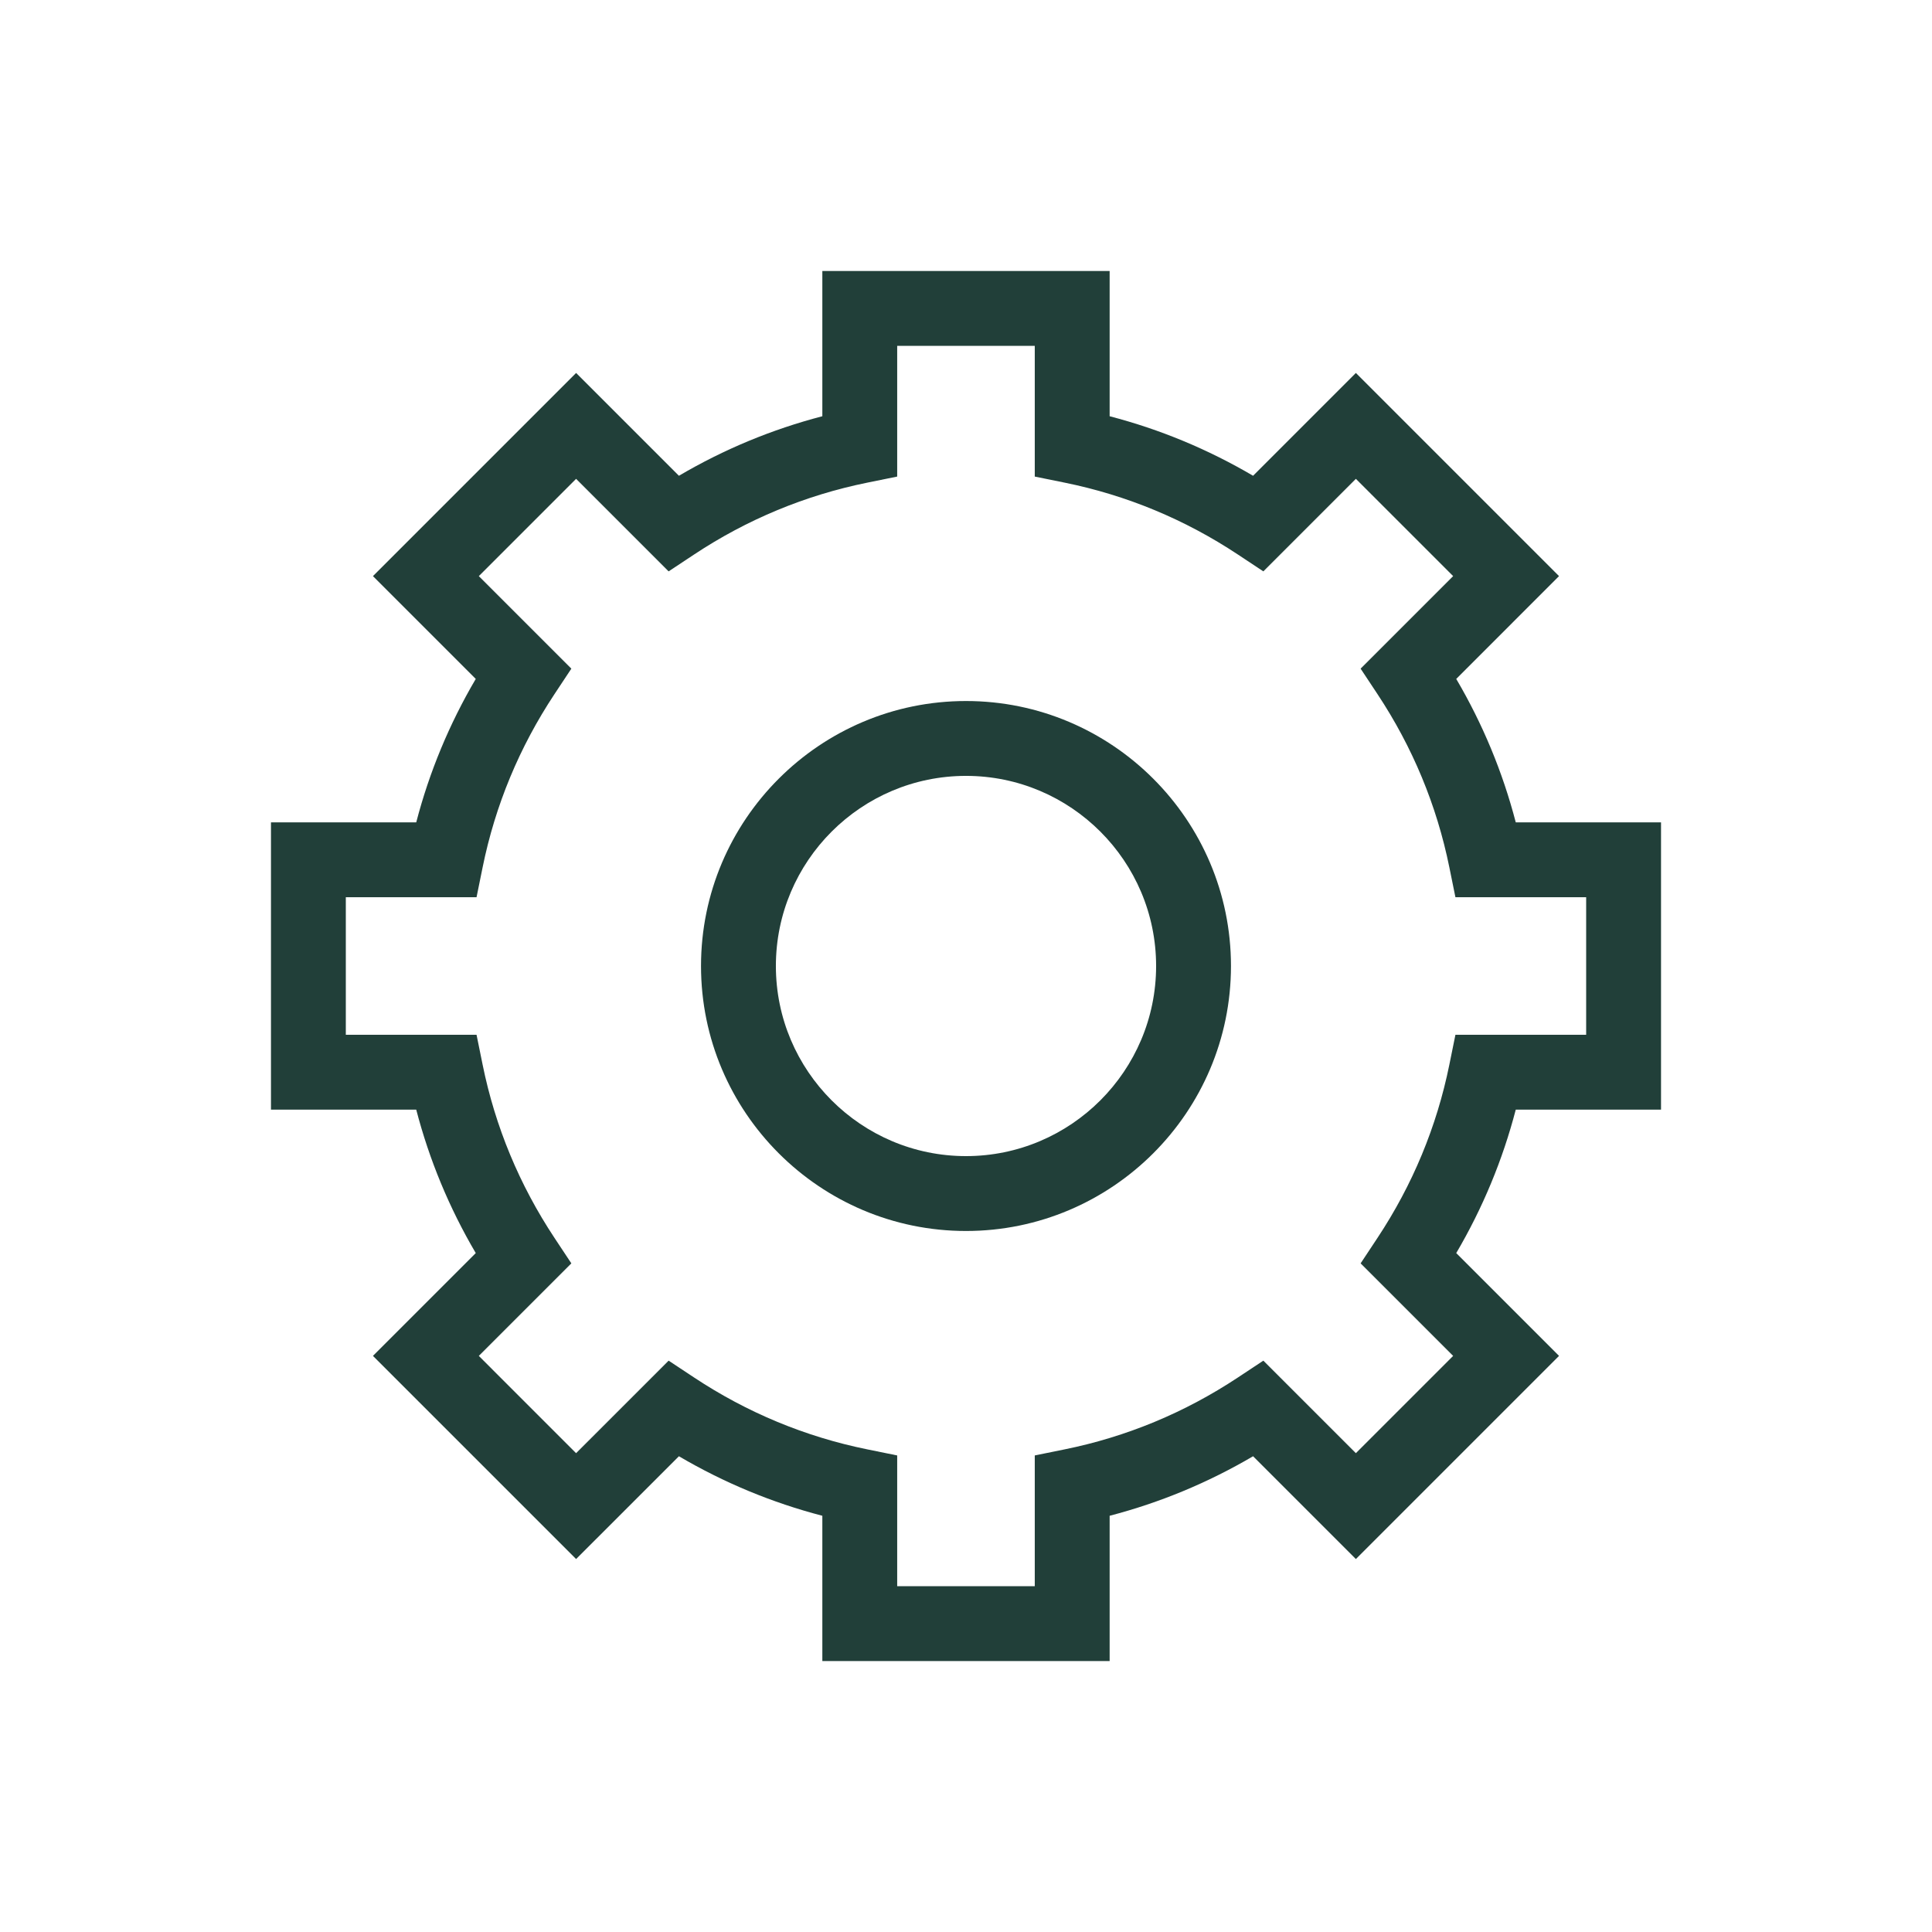
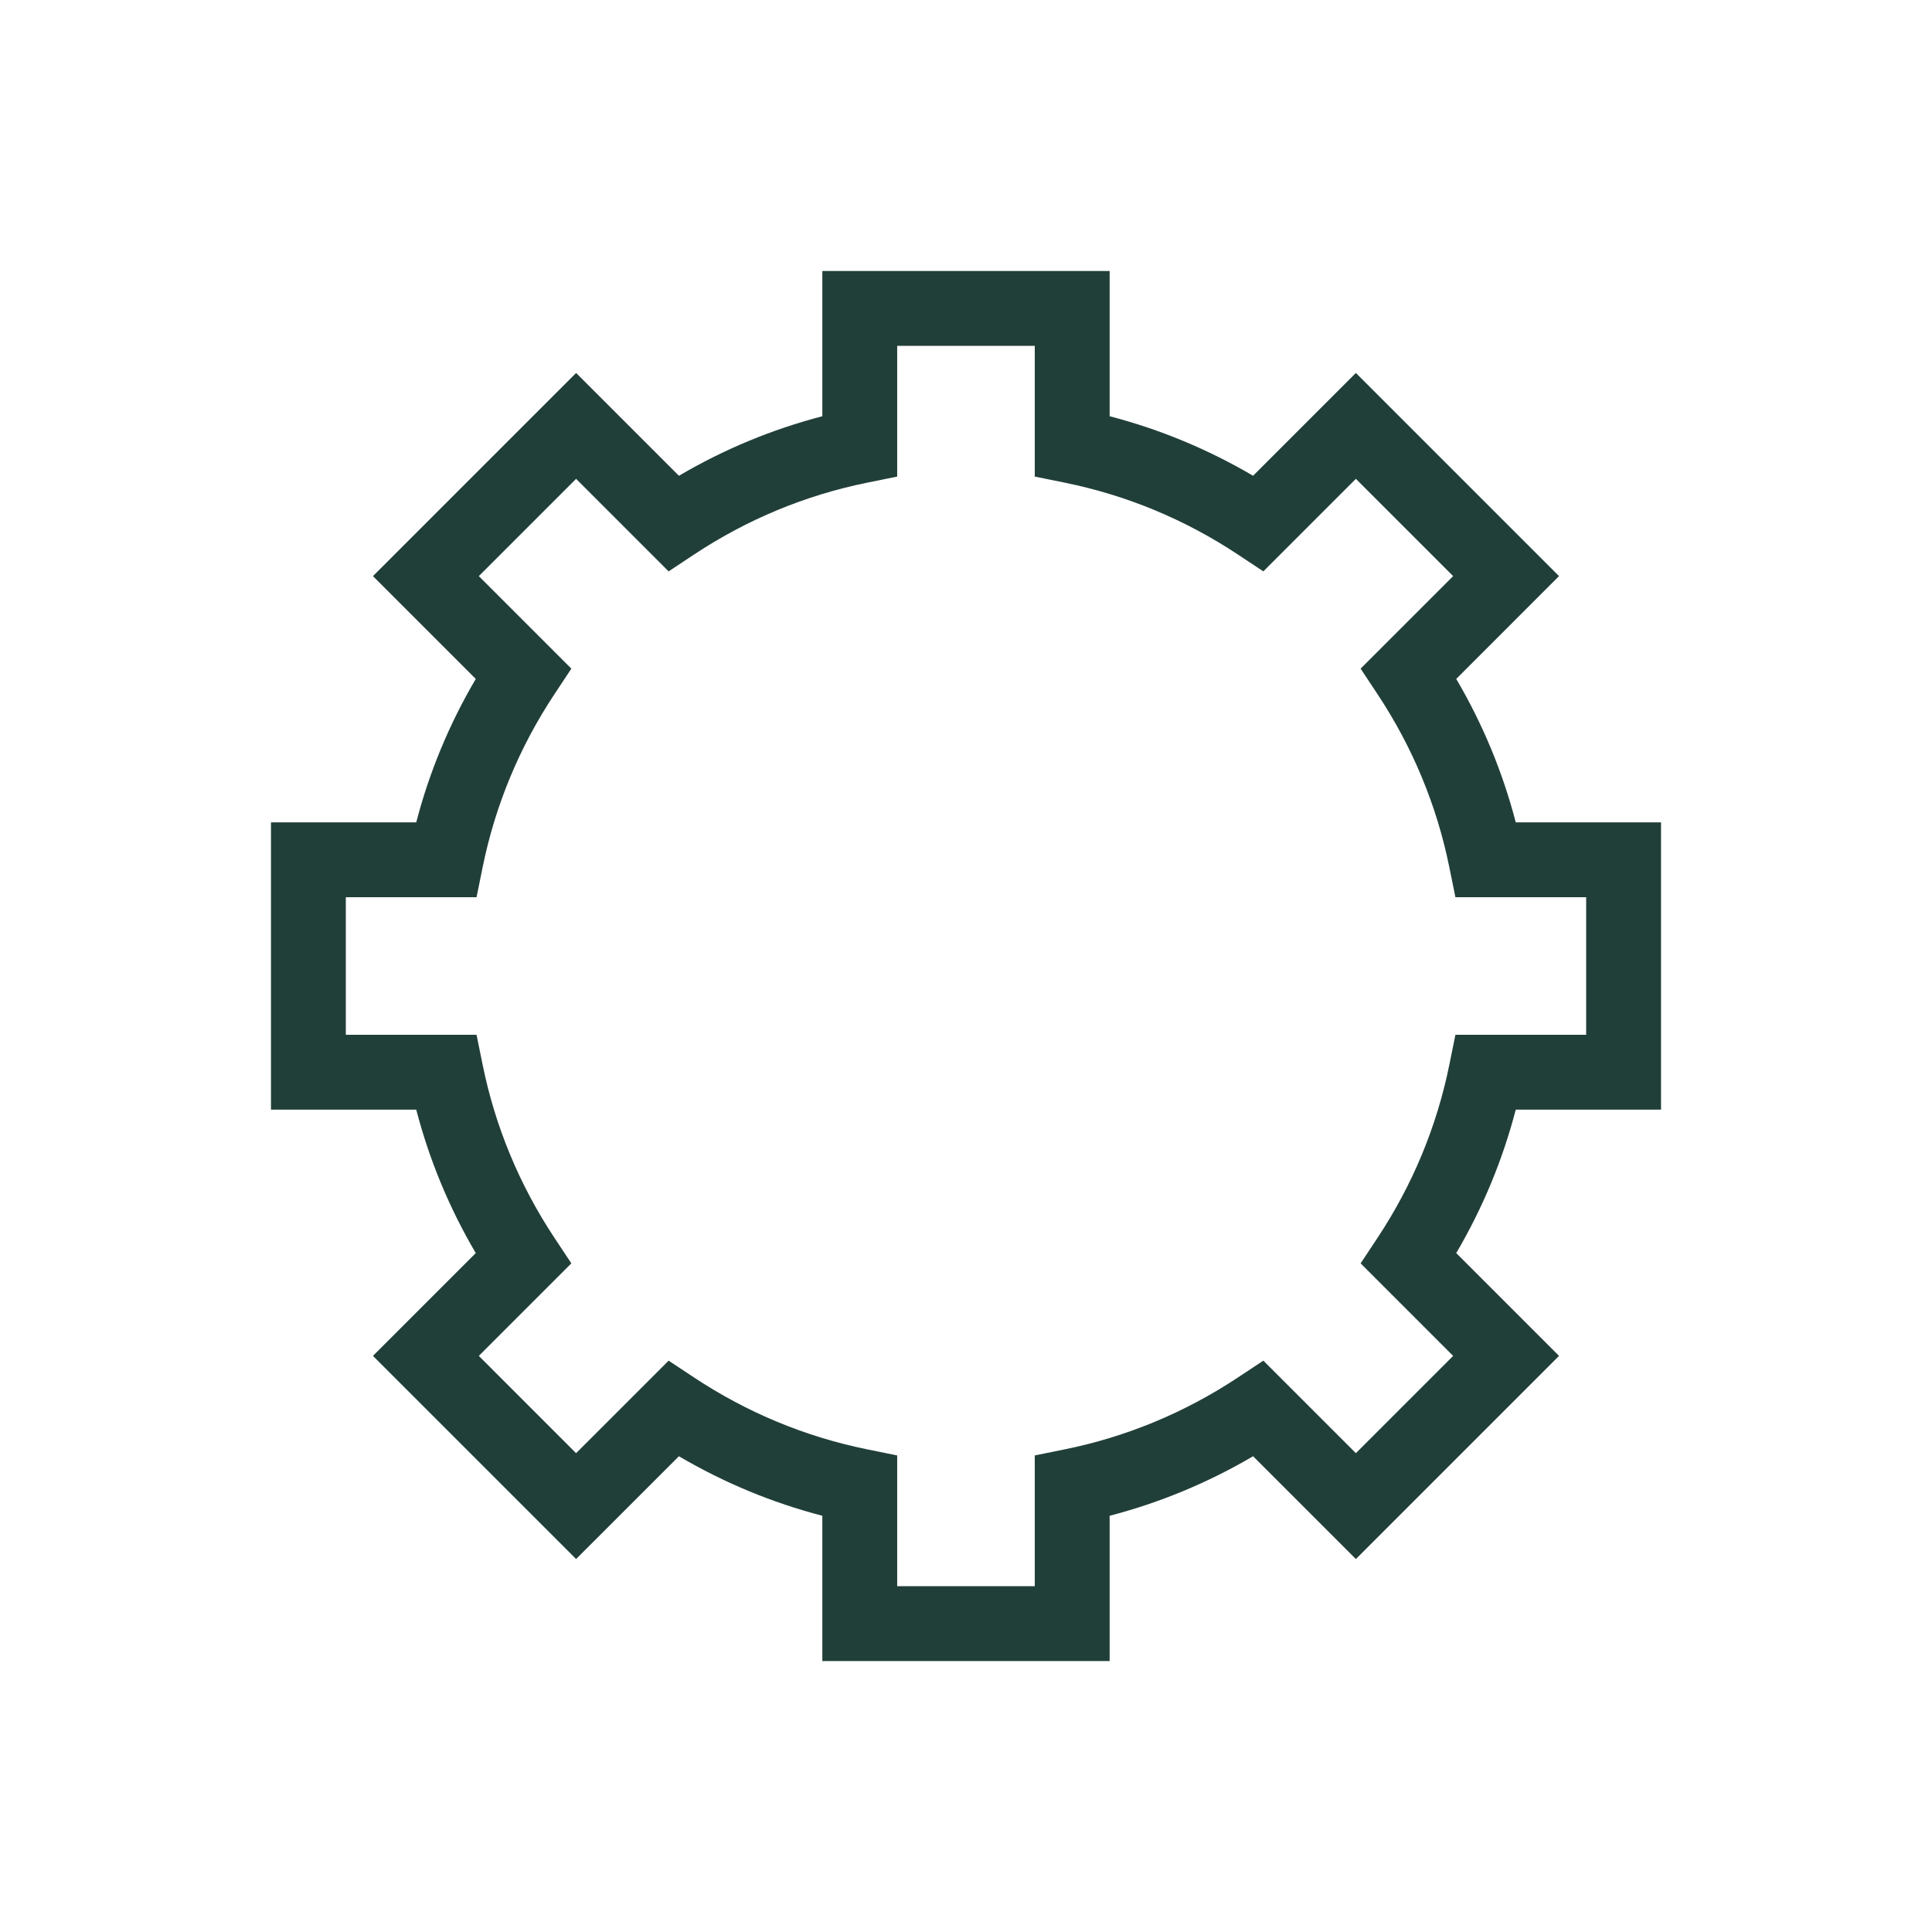
<svg xmlns="http://www.w3.org/2000/svg" id="a" data-name="Layer 1" width="200" height="200" viewBox="0 0 200 200">
  <path d="m100,80.32c-10.852,0-19.681,8.828-19.681,19.68s8.829,19.681,19.681,19.681,19.68-8.829,19.68-19.681-8.828-19.68-19.68-19.68Z" fill="none" />
  <path d="m164.199,92.878h-13.534l-.631-3.104c-1.301-6.403-3.803-12.432-7.434-17.916l-1.749-2.641,9.579-9.579-10.071-10.07-9.578,9.579-2.64-1.748c-5.488-3.634-11.517-6.135-17.918-7.435l-3.104-.631v-13.534h-14.242v13.534l-3.104.631c-6.401,1.3-12.43,3.801-17.916,7.434l-2.641,1.749-9.579-9.579-10.07,10.07,9.579,9.579-1.749,2.641c-3.631,5.484-6.133,11.513-7.434,17.916l-.631,3.104h-13.533v14.242h13.533l.631,3.104c1.301,6.402,3.802,12.432,7.435,17.918l1.748,2.64-9.579,9.578,10.07,10.071,9.579-9.578,2.64,1.747c5.487,3.633,11.516,6.134,17.917,7.435l3.104.631v13.534h14.242v-13.534l3.104-.631c6.4-1.3,12.43-3.802,17.918-7.435l2.64-1.747,9.578,9.577,10.07-10.07-9.577-9.578,1.747-2.64c3.633-5.488,6.135-11.518,7.435-17.918l.631-3.104h13.534v-14.242Zm-64.199,34.552c-15.125,0-27.431-12.306-27.431-27.431s12.306-27.43,27.431-27.43,27.43,12.305,27.43,27.43-12.305,27.431-27.43,27.431Z" fill="none" />
  <path d="m171.949,114.871v-29.742h-15.038c-1.357-5.212-3.421-10.185-6.162-14.848l10.641-10.642-21.03-21.031-10.642,10.643c-4.664-2.742-9.638-4.806-14.848-6.162v-15.038h-29.742v15.038c-5.211,1.356-10.184,3.42-14.847,6.162l-10.643-10.643-21.031,21.031,10.643,10.643c-2.741,4.662-4.805,9.635-6.162,14.847h-15.037v29.742h15.037c1.357,5.211,3.421,10.185,6.162,14.848l-10.643,10.642,21.031,21.03,10.643-10.641c4.663,2.741,9.636,4.805,14.847,6.162v15.038h29.742v-15.038c5.21-1.357,10.184-3.421,14.848-6.162l10.642,10.642,21.031-21.031-10.642-10.642c2.741-4.664,4.805-9.638,6.162-14.848h15.038Zm-21.284-7.75l-.631,3.104c-1.3,6.4-3.802,12.43-7.435,17.918l-1.747,2.64,9.577,9.578-10.07,10.07-9.578-9.577-2.64,1.747c-5.488,3.633-11.518,6.135-17.918,7.435l-3.104.631v13.534h-14.242v-13.534l-3.104-.631c-6.401-1.301-12.43-3.802-17.917-7.435l-2.64-1.747-9.579,9.578-10.07-10.071,9.579-9.578-1.748-2.64c-3.633-5.486-6.134-11.516-7.435-17.918l-.631-3.104h-13.533v-14.242h13.533l.631-3.104c1.301-6.403,3.803-12.432,7.434-17.916l1.749-2.641-9.579-9.579,10.07-10.07,9.579,9.579,2.641-1.749c5.486-3.633,11.515-6.134,17.916-7.434l3.104-.631v-13.534h14.242v13.534l3.104.631c6.401,1.3,12.43,3.801,17.918,7.435l2.64,1.748,9.578-9.579,10.071,10.07-9.579,9.579,1.749,2.641c3.631,5.484,6.133,11.513,7.434,17.916l.631,3.104h13.534v14.242h-13.534Z" fill="#213f39" />
-   <path d="m100,72.57c-15.125,0-27.431,12.305-27.431,27.43s12.306,27.431,27.431,27.431,27.43-12.306,27.43-27.431-12.305-27.43-27.43-27.43Zm0,47.11c-10.852,0-19.681-8.829-19.681-19.681s8.829-19.68,19.681-19.68,19.68,8.828,19.68,19.68-8.828,19.681-19.68,19.681Z" fill="#213f39" />
</svg>